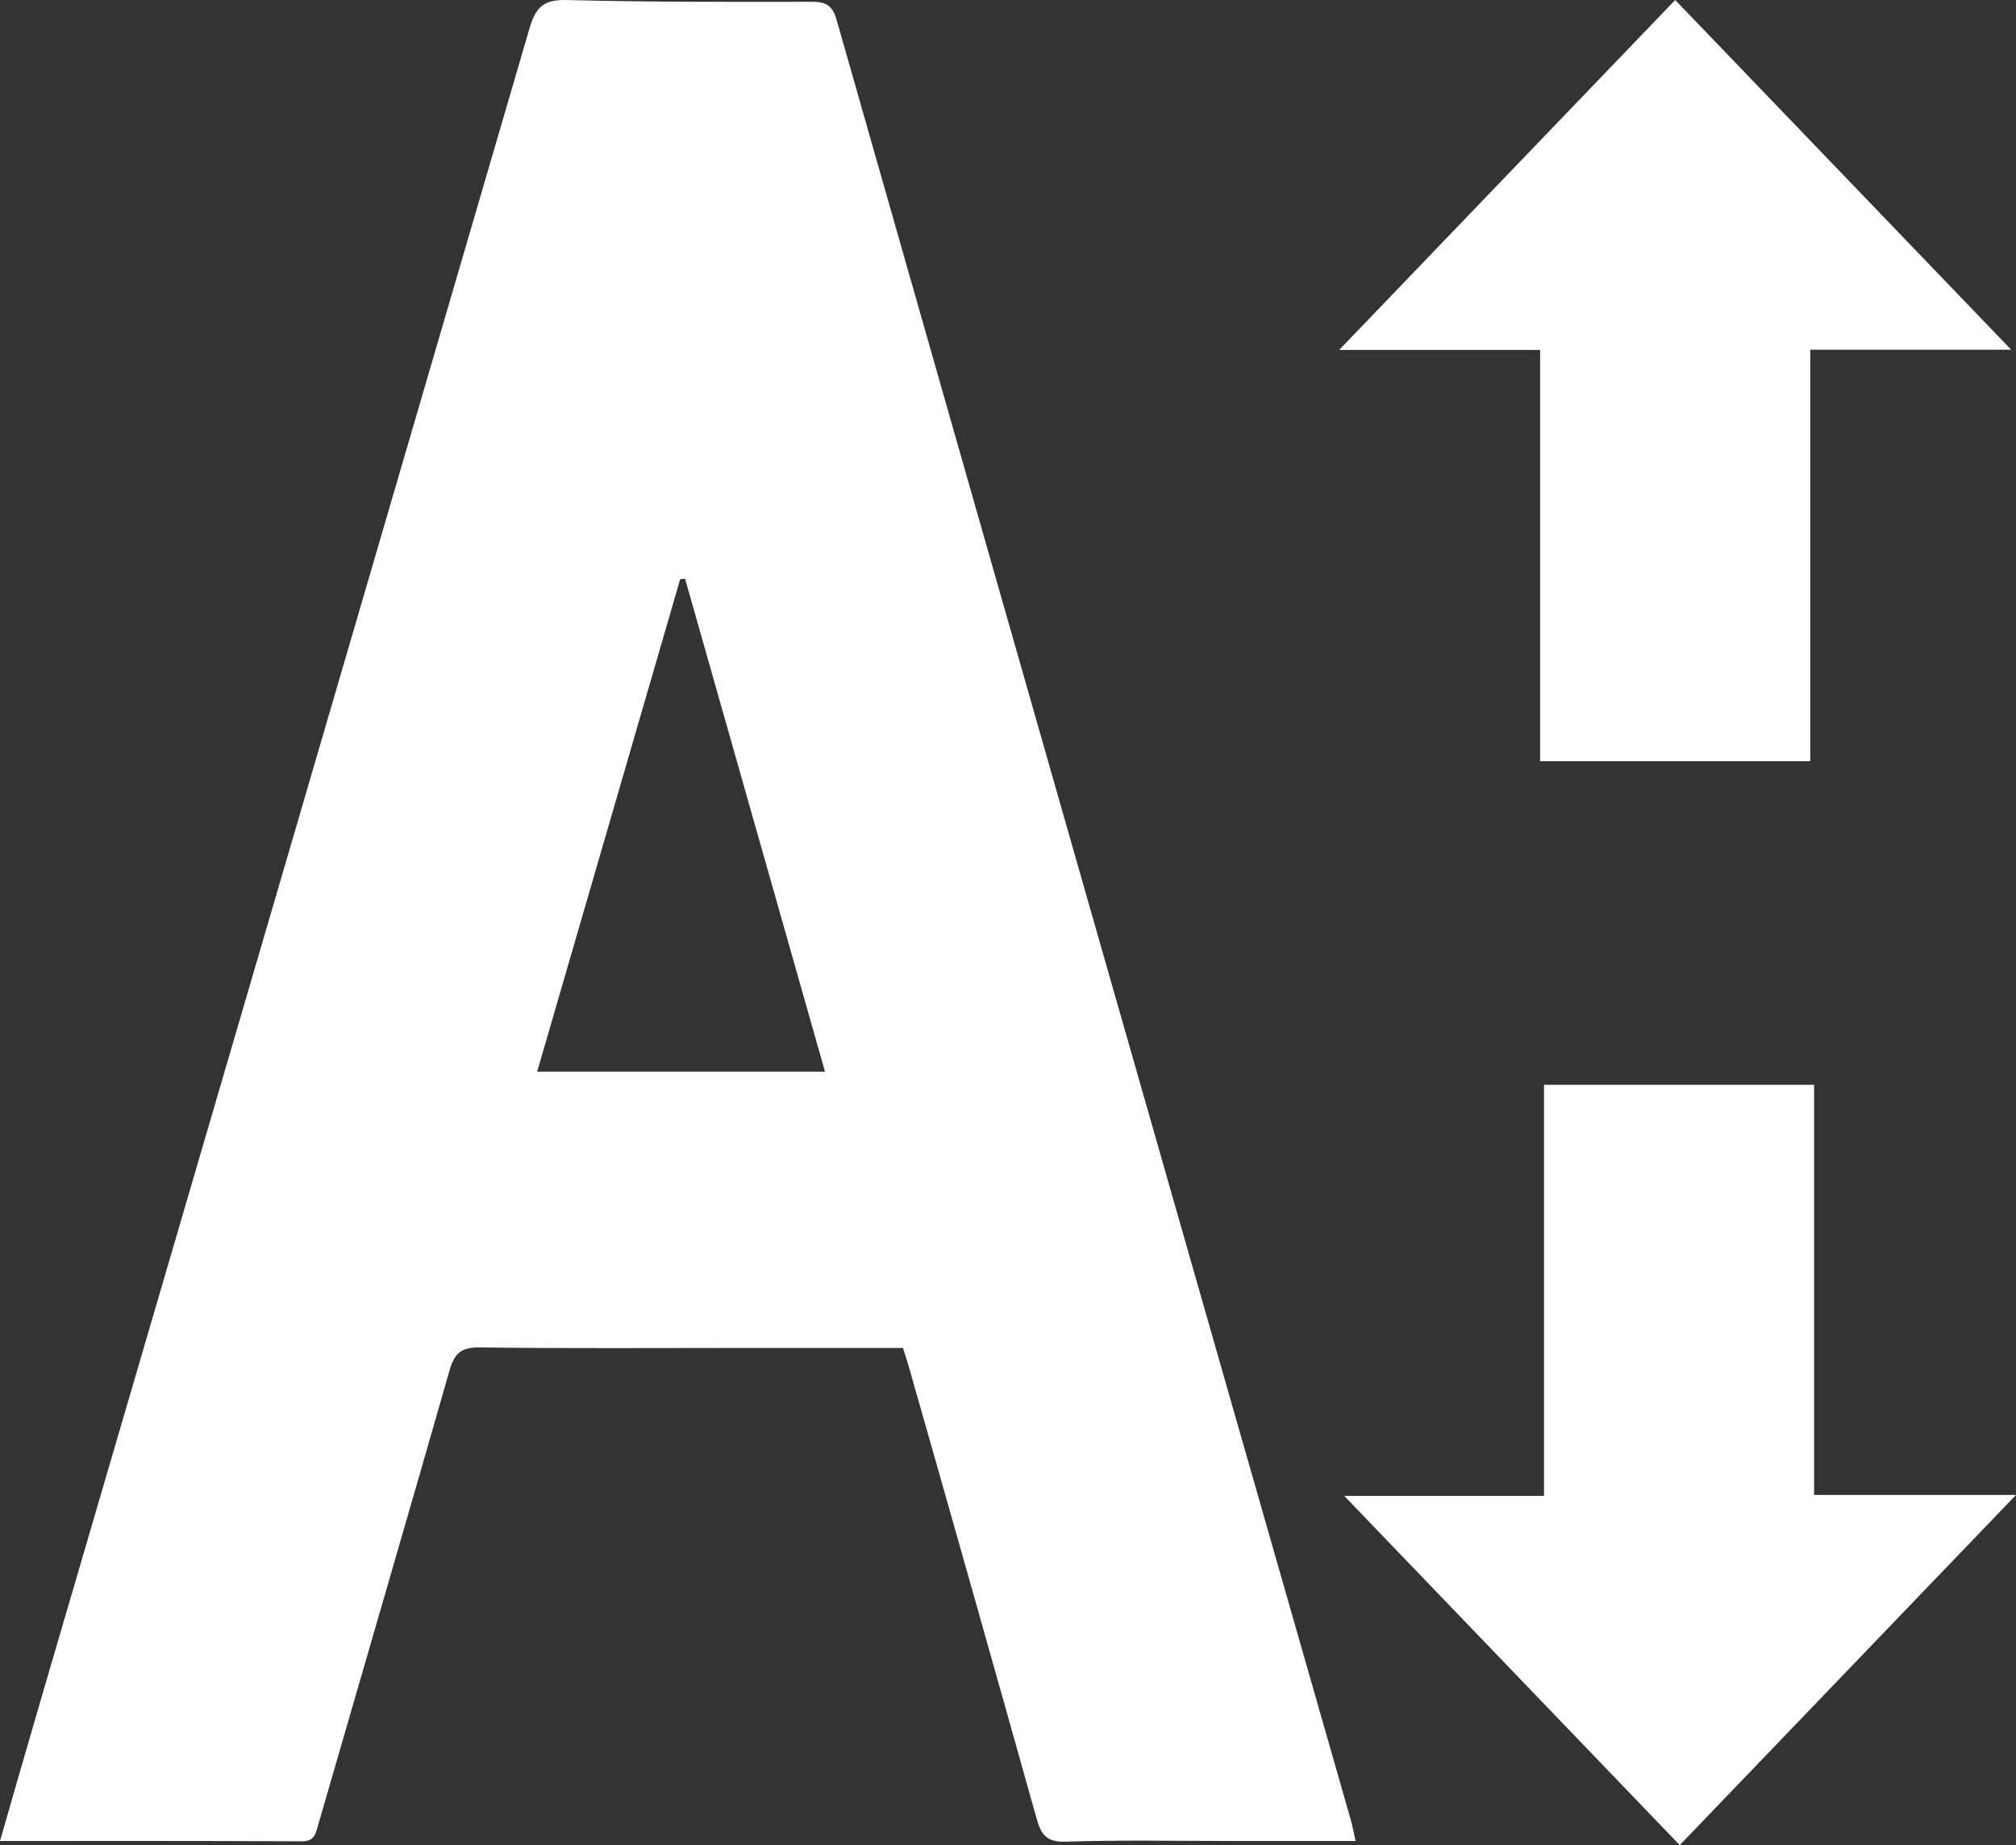
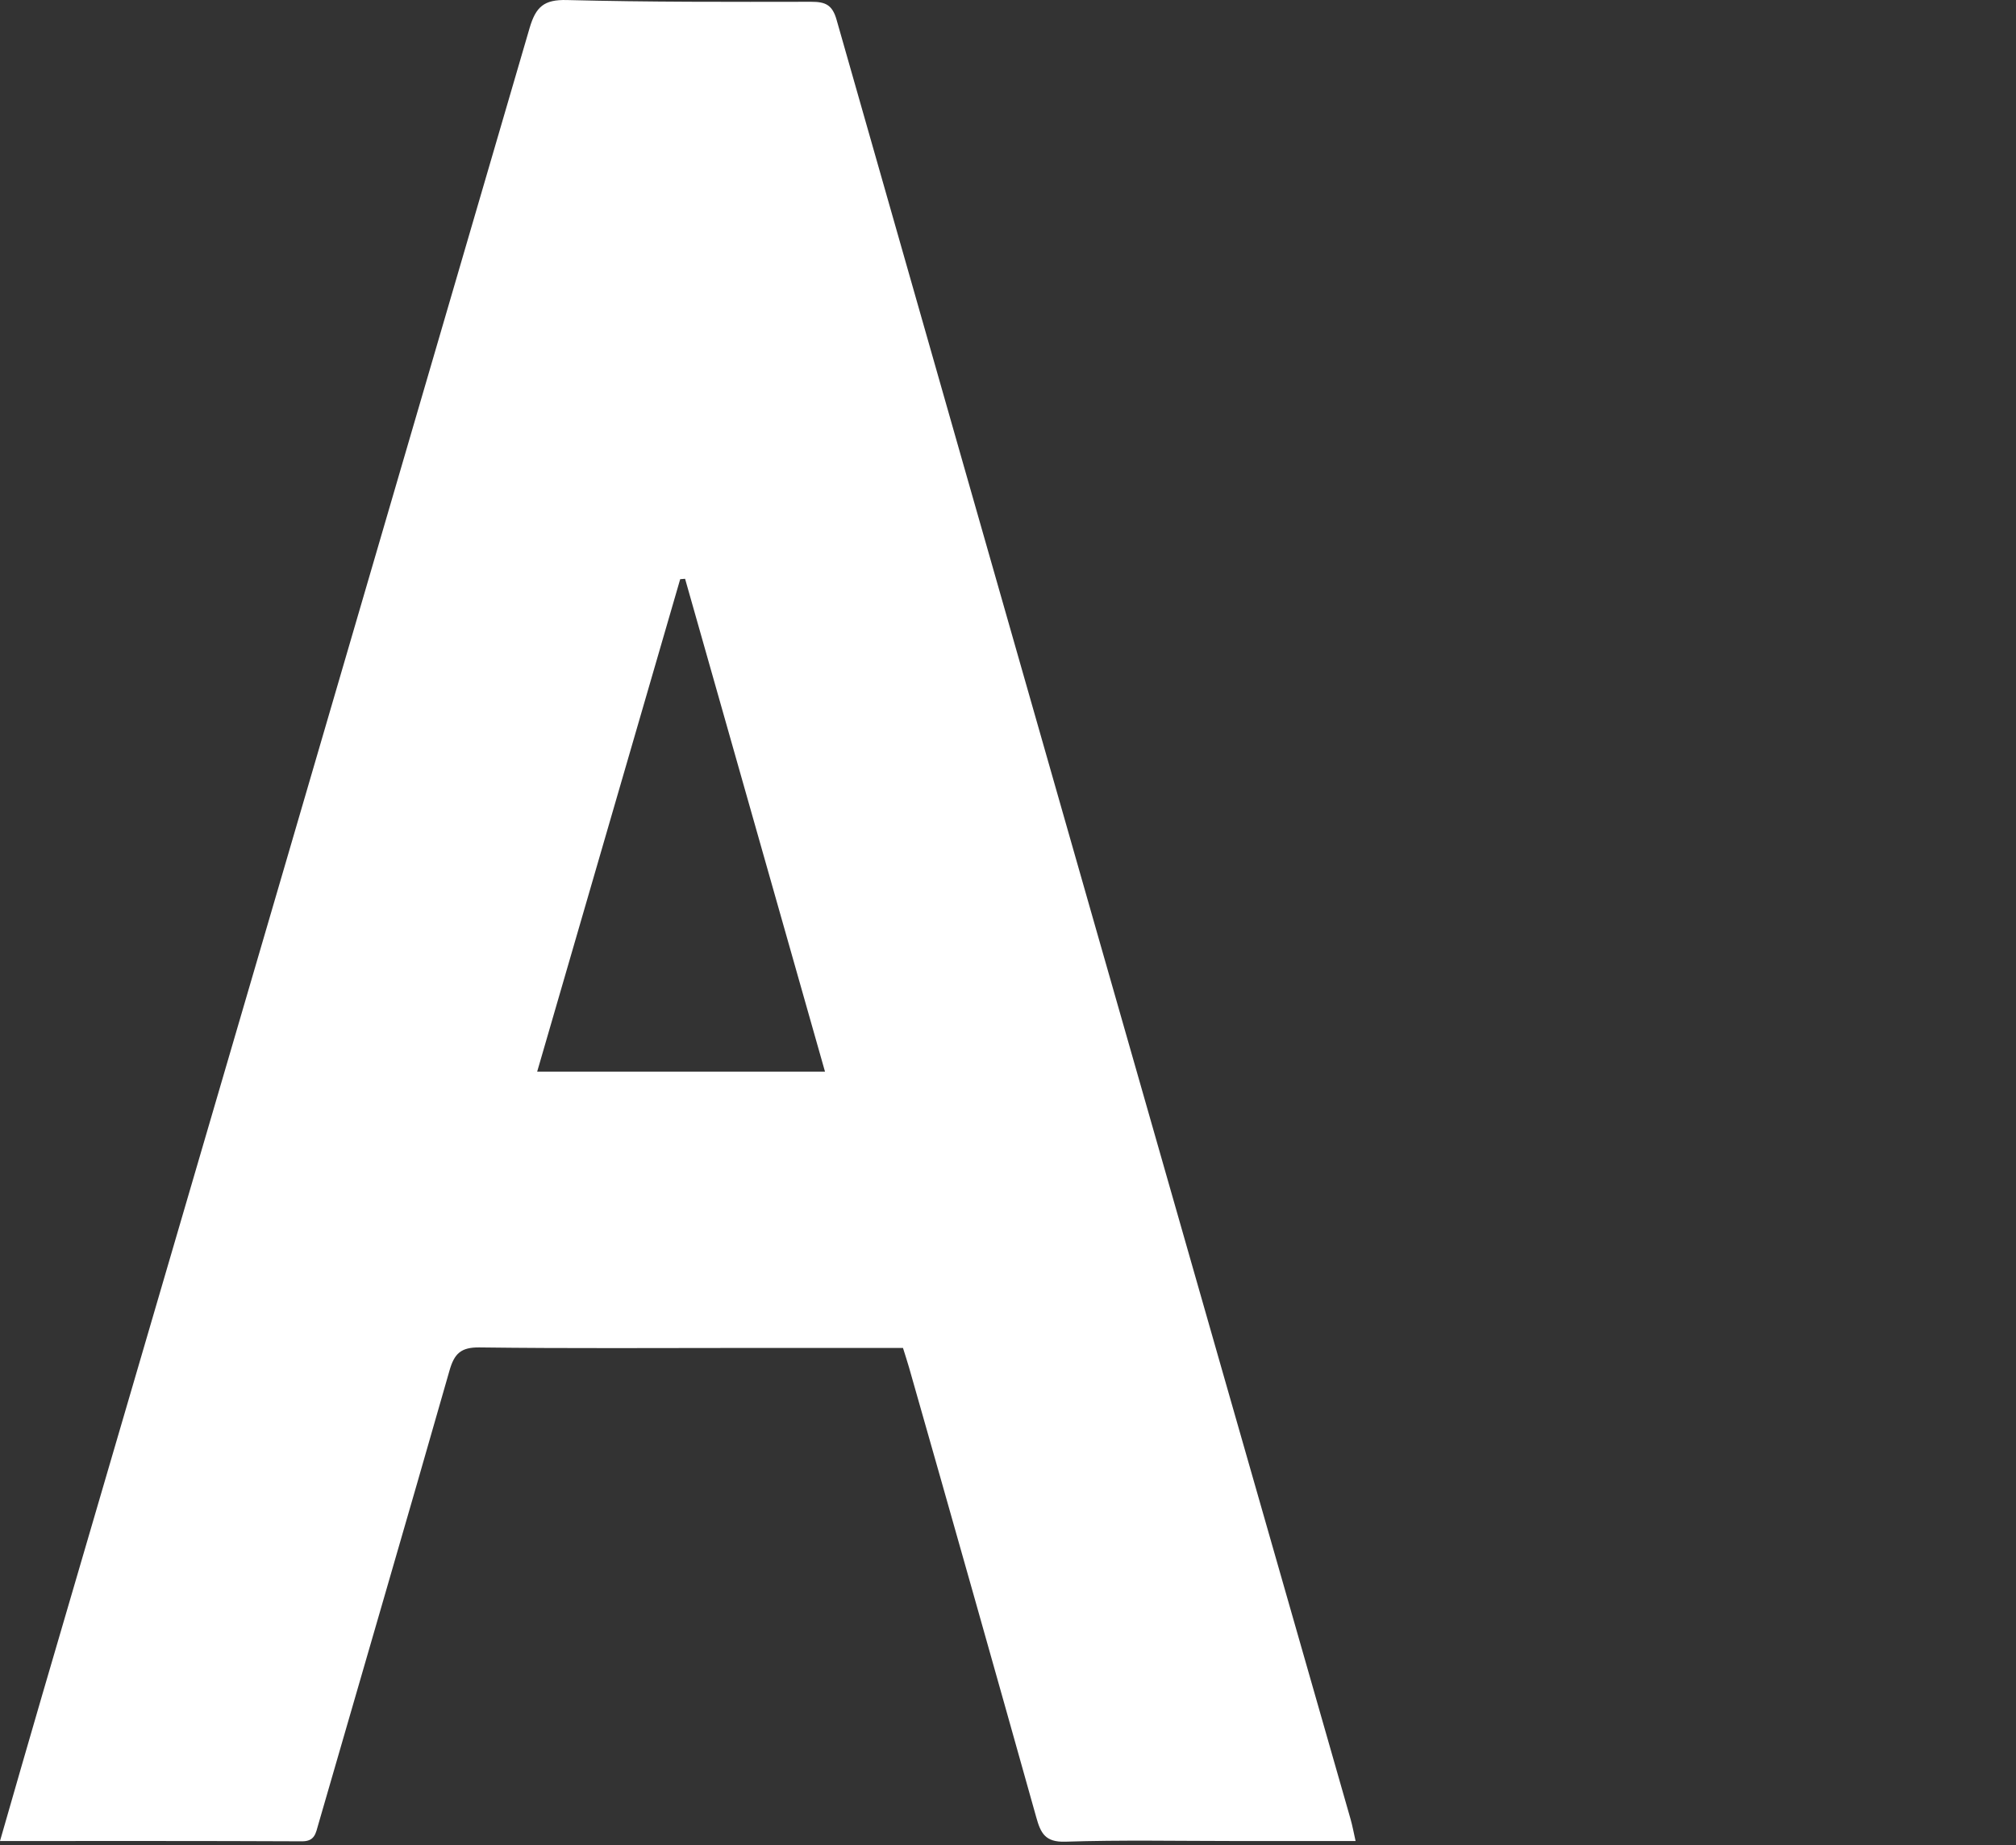
<svg xmlns="http://www.w3.org/2000/svg" viewBox="0 0 474.07 433.9">
  <rect x="0" y="0" width="474.07" height="433.9" fill="#333333" stroke="none" />
  <title>velicina-slova</title>
  <g id="Layer_2" data-name="Layer 2">
    <g id="Isolation_Mode" data-name="Isolation Mode">
      <path d="M0,432.93c3.41-11.82,6.6-23,9.85-34.09Q67.26,202.73,124.54,6.58c1.47-5,3.4-6.71,8.76-6.57,19.15.49,38.32.44,57.48.41,3.28,0,4.93.69,5.93,4.18Q257,216.19,317.57,427.71c.45,1.56.74,3.17,1.2,5.22H290c-13.16,0-26.34-.27-39.49.16-4.72.15-5.79-2-6.83-5.74q-14.86-53-29.94-105.86c-.41-1.42-.88-2.83-1.4-4.51H175.75c-21,0-42,.15-63-.12-4.38-.06-5.92,1.47-7.05,5.44C95.54,357.89,85.14,393.4,74.86,429c-.62,2.14-.83,4.05-3.93,4C47.62,432.89,24.3,432.93,0,432.93ZM126.32,252H194c-11.06-39-22-77.43-32.9-115.89l-1.15.09C148.8,174.61,137.63,213,126.32,252Z" style="fill:#fff" />
-       <path d="M393.93,0l79,82.23H425.69V179H362.17V82.29H314.91Z" style="fill:#fff" />
-       <path d="M363.08,351.77V255.1h63.51v96.45h47.48L395,433.9l-78.9-82.13Z" style="fill:#fff" />
    </g>
  </g>
</svg>